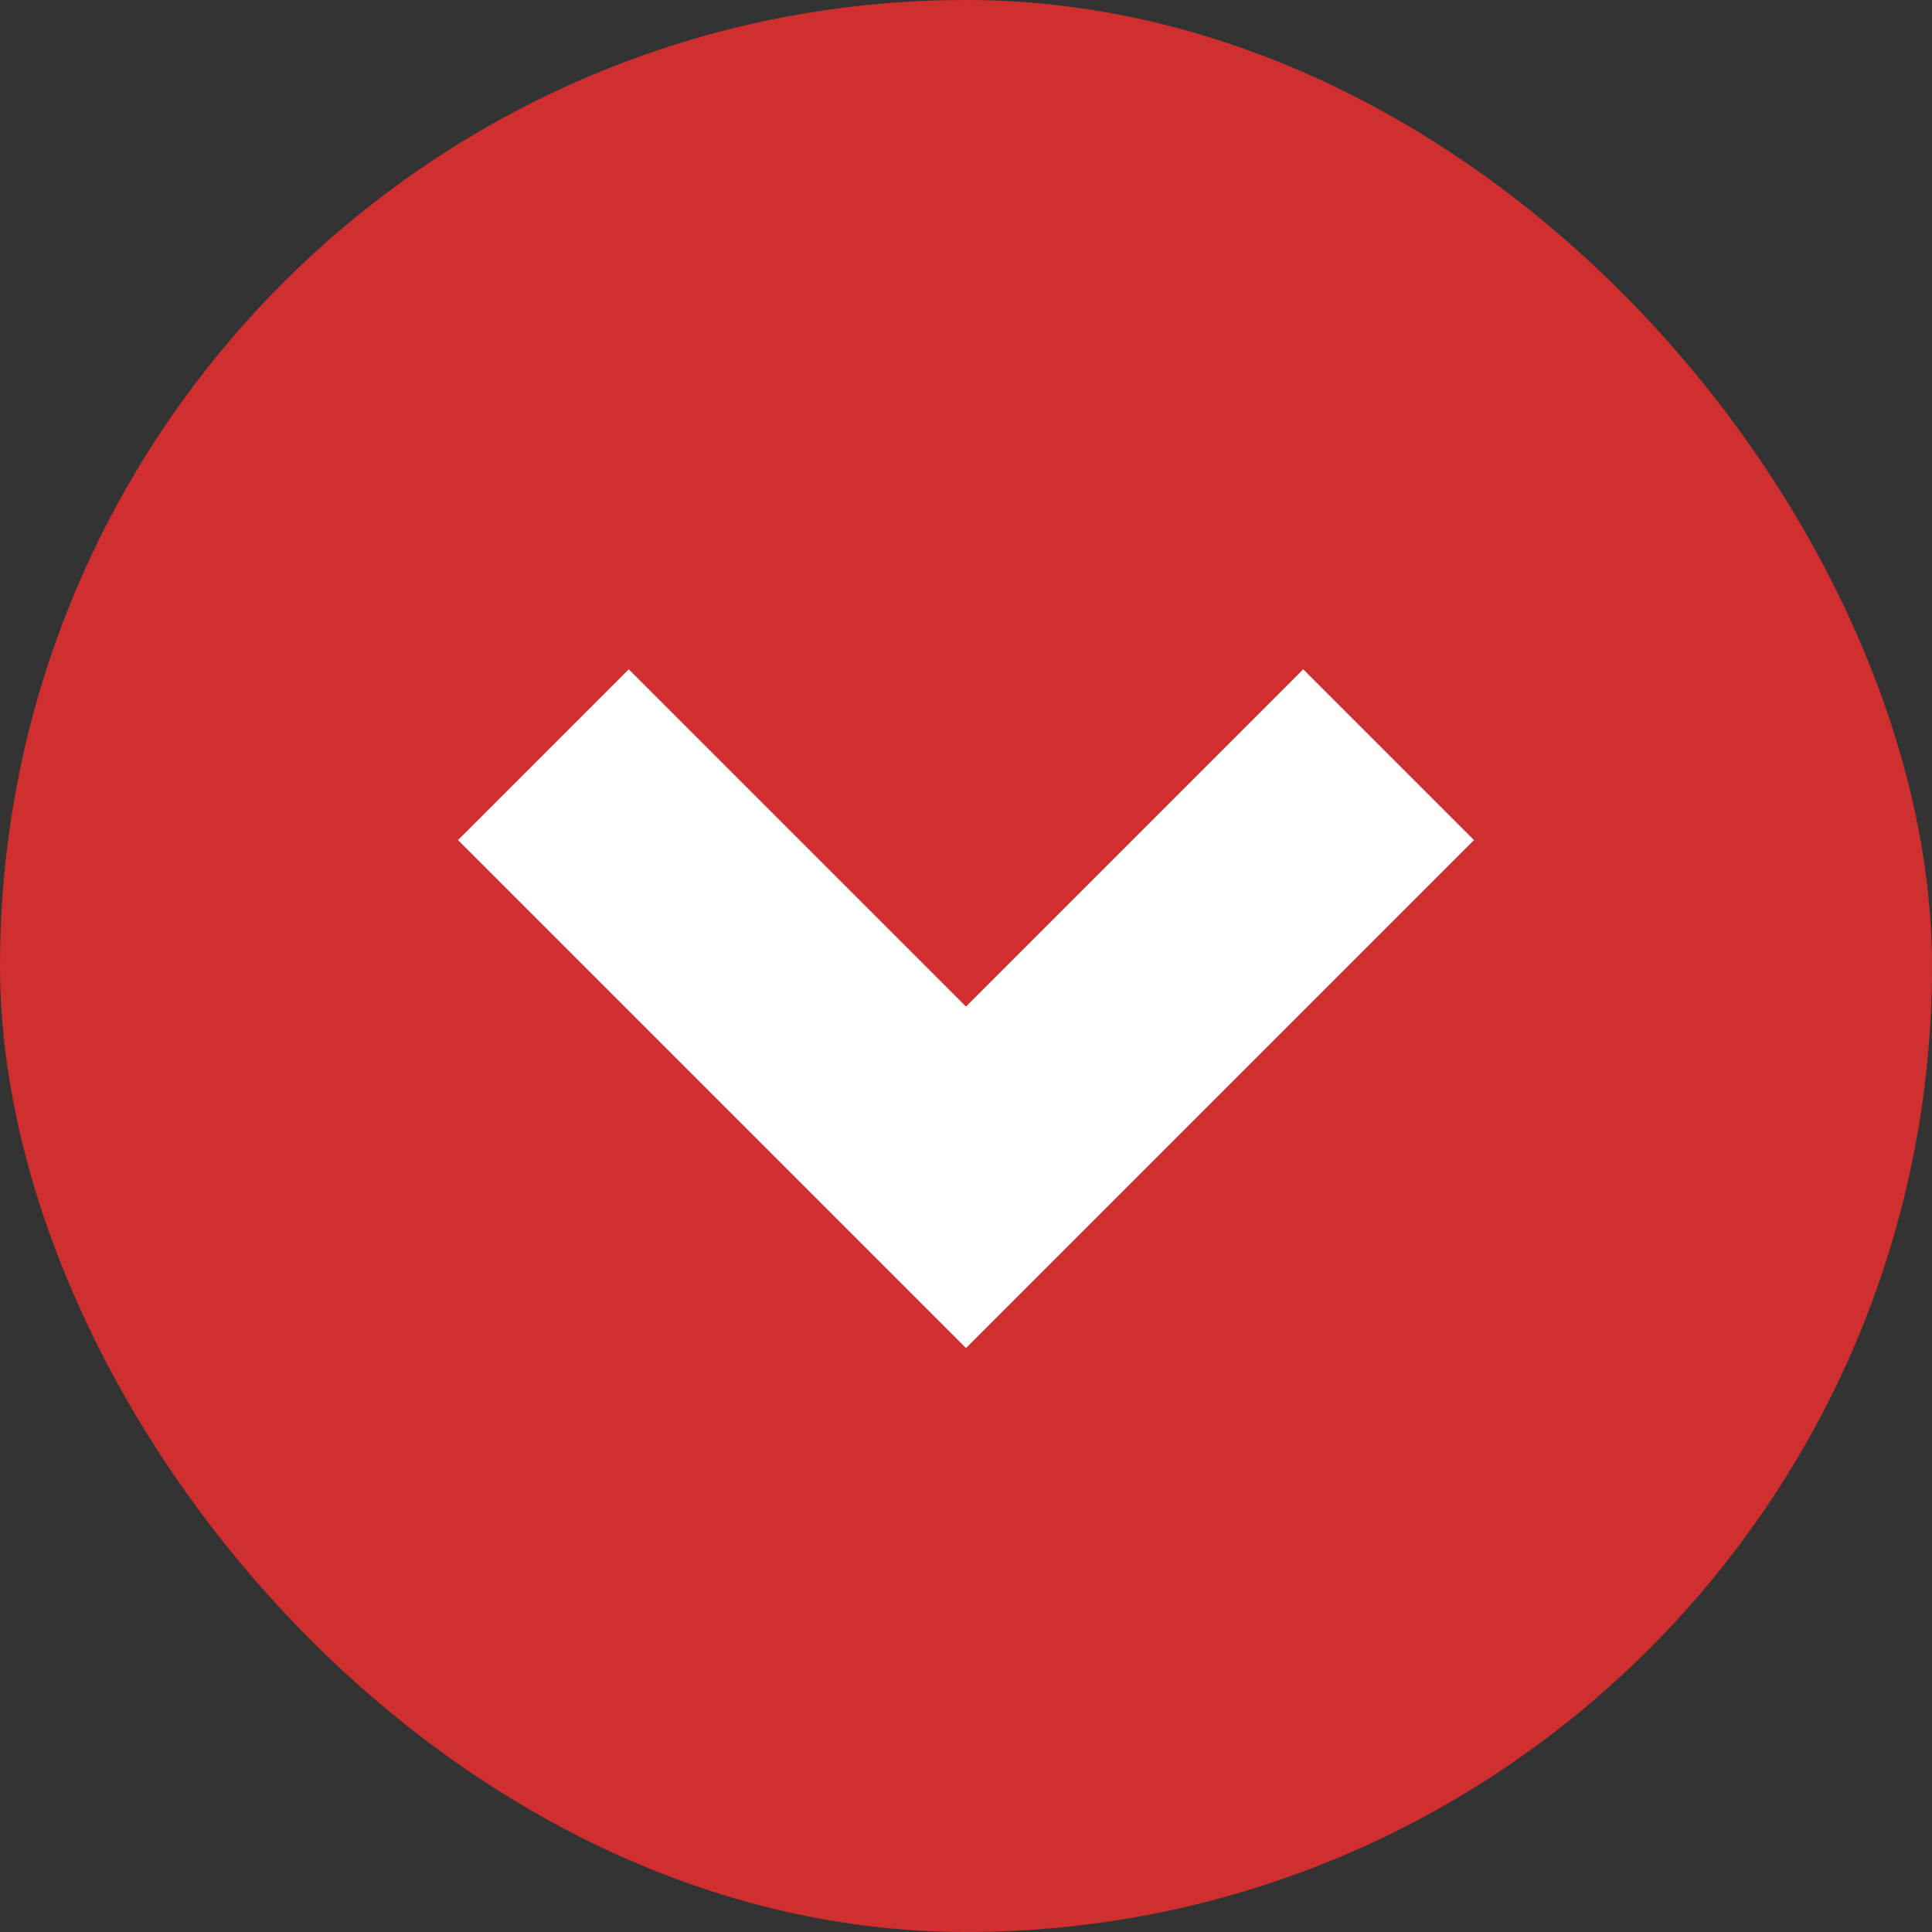
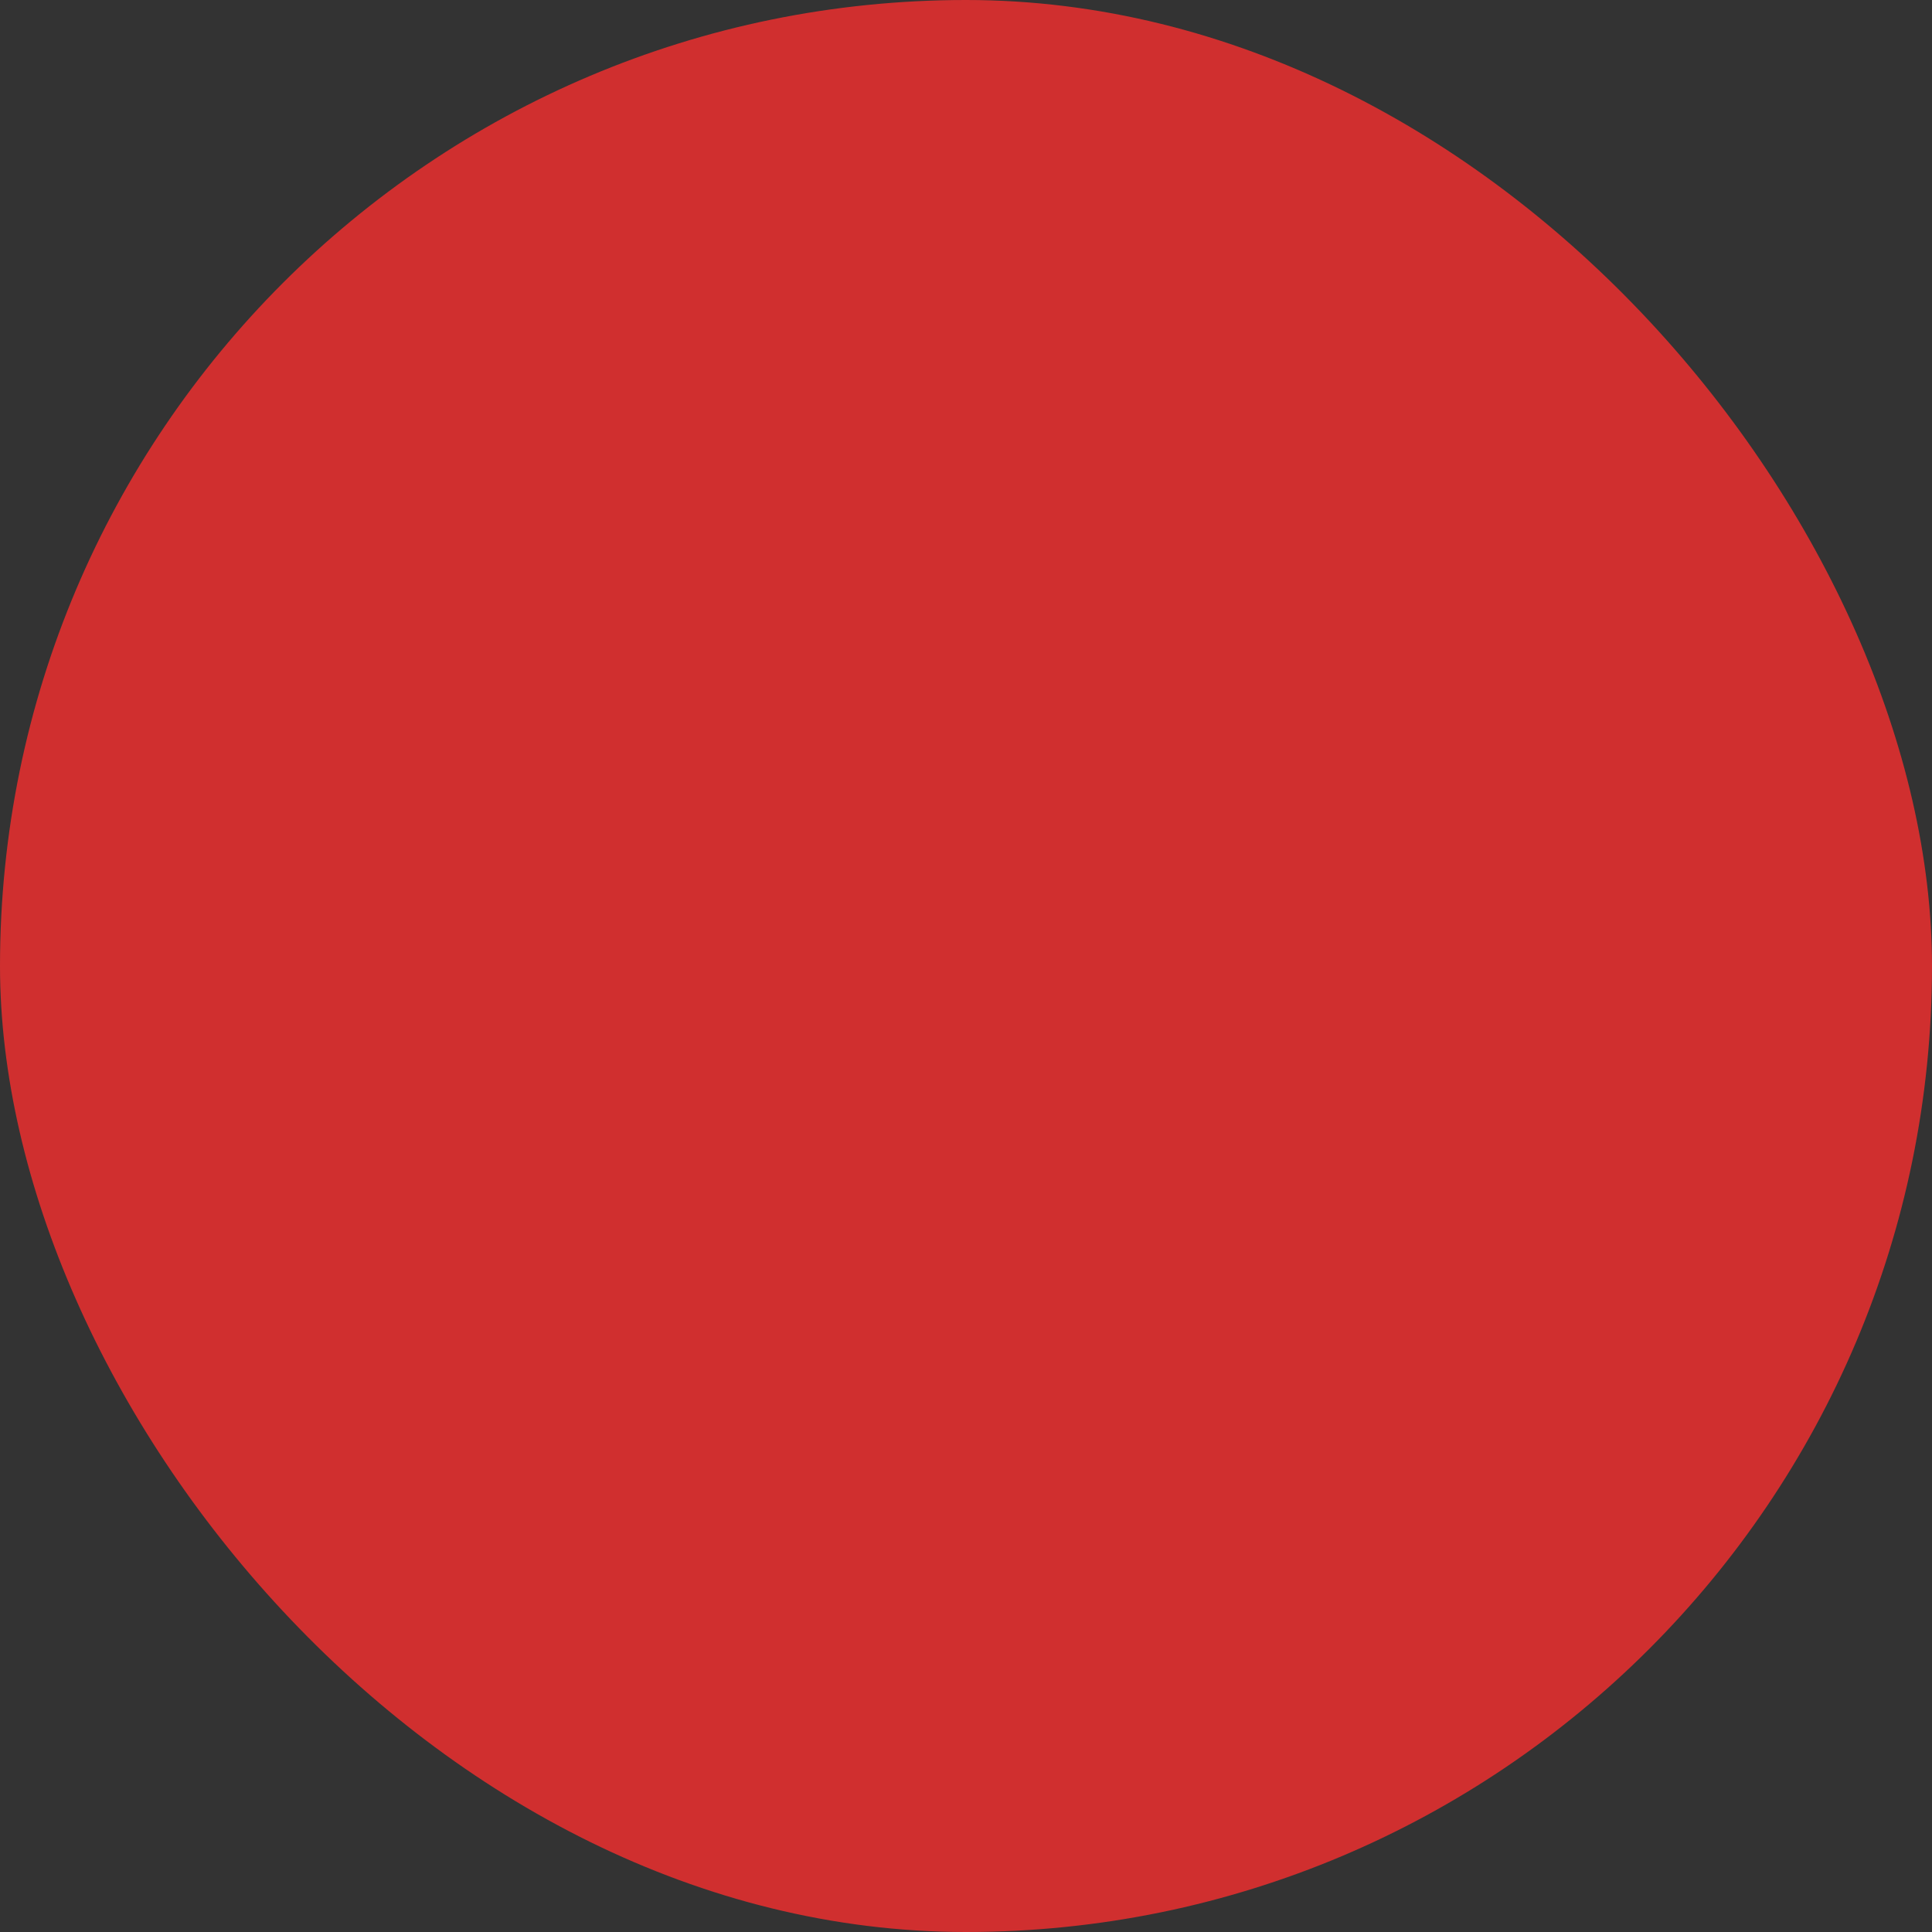
<svg xmlns="http://www.w3.org/2000/svg" width="16" height="16" fill="none" viewBox="0 0 16 16">
  <rect x="0" y="0" width="16" height="16" fill="#333333" stroke="none" />
  <rect width="16" height="16" fill="#D02F2F" rx="8" />
-   <path stroke="#fff" stroke-width="2" d="M4.5 6.25 8 9.75l3.5-3.5" />
</svg>